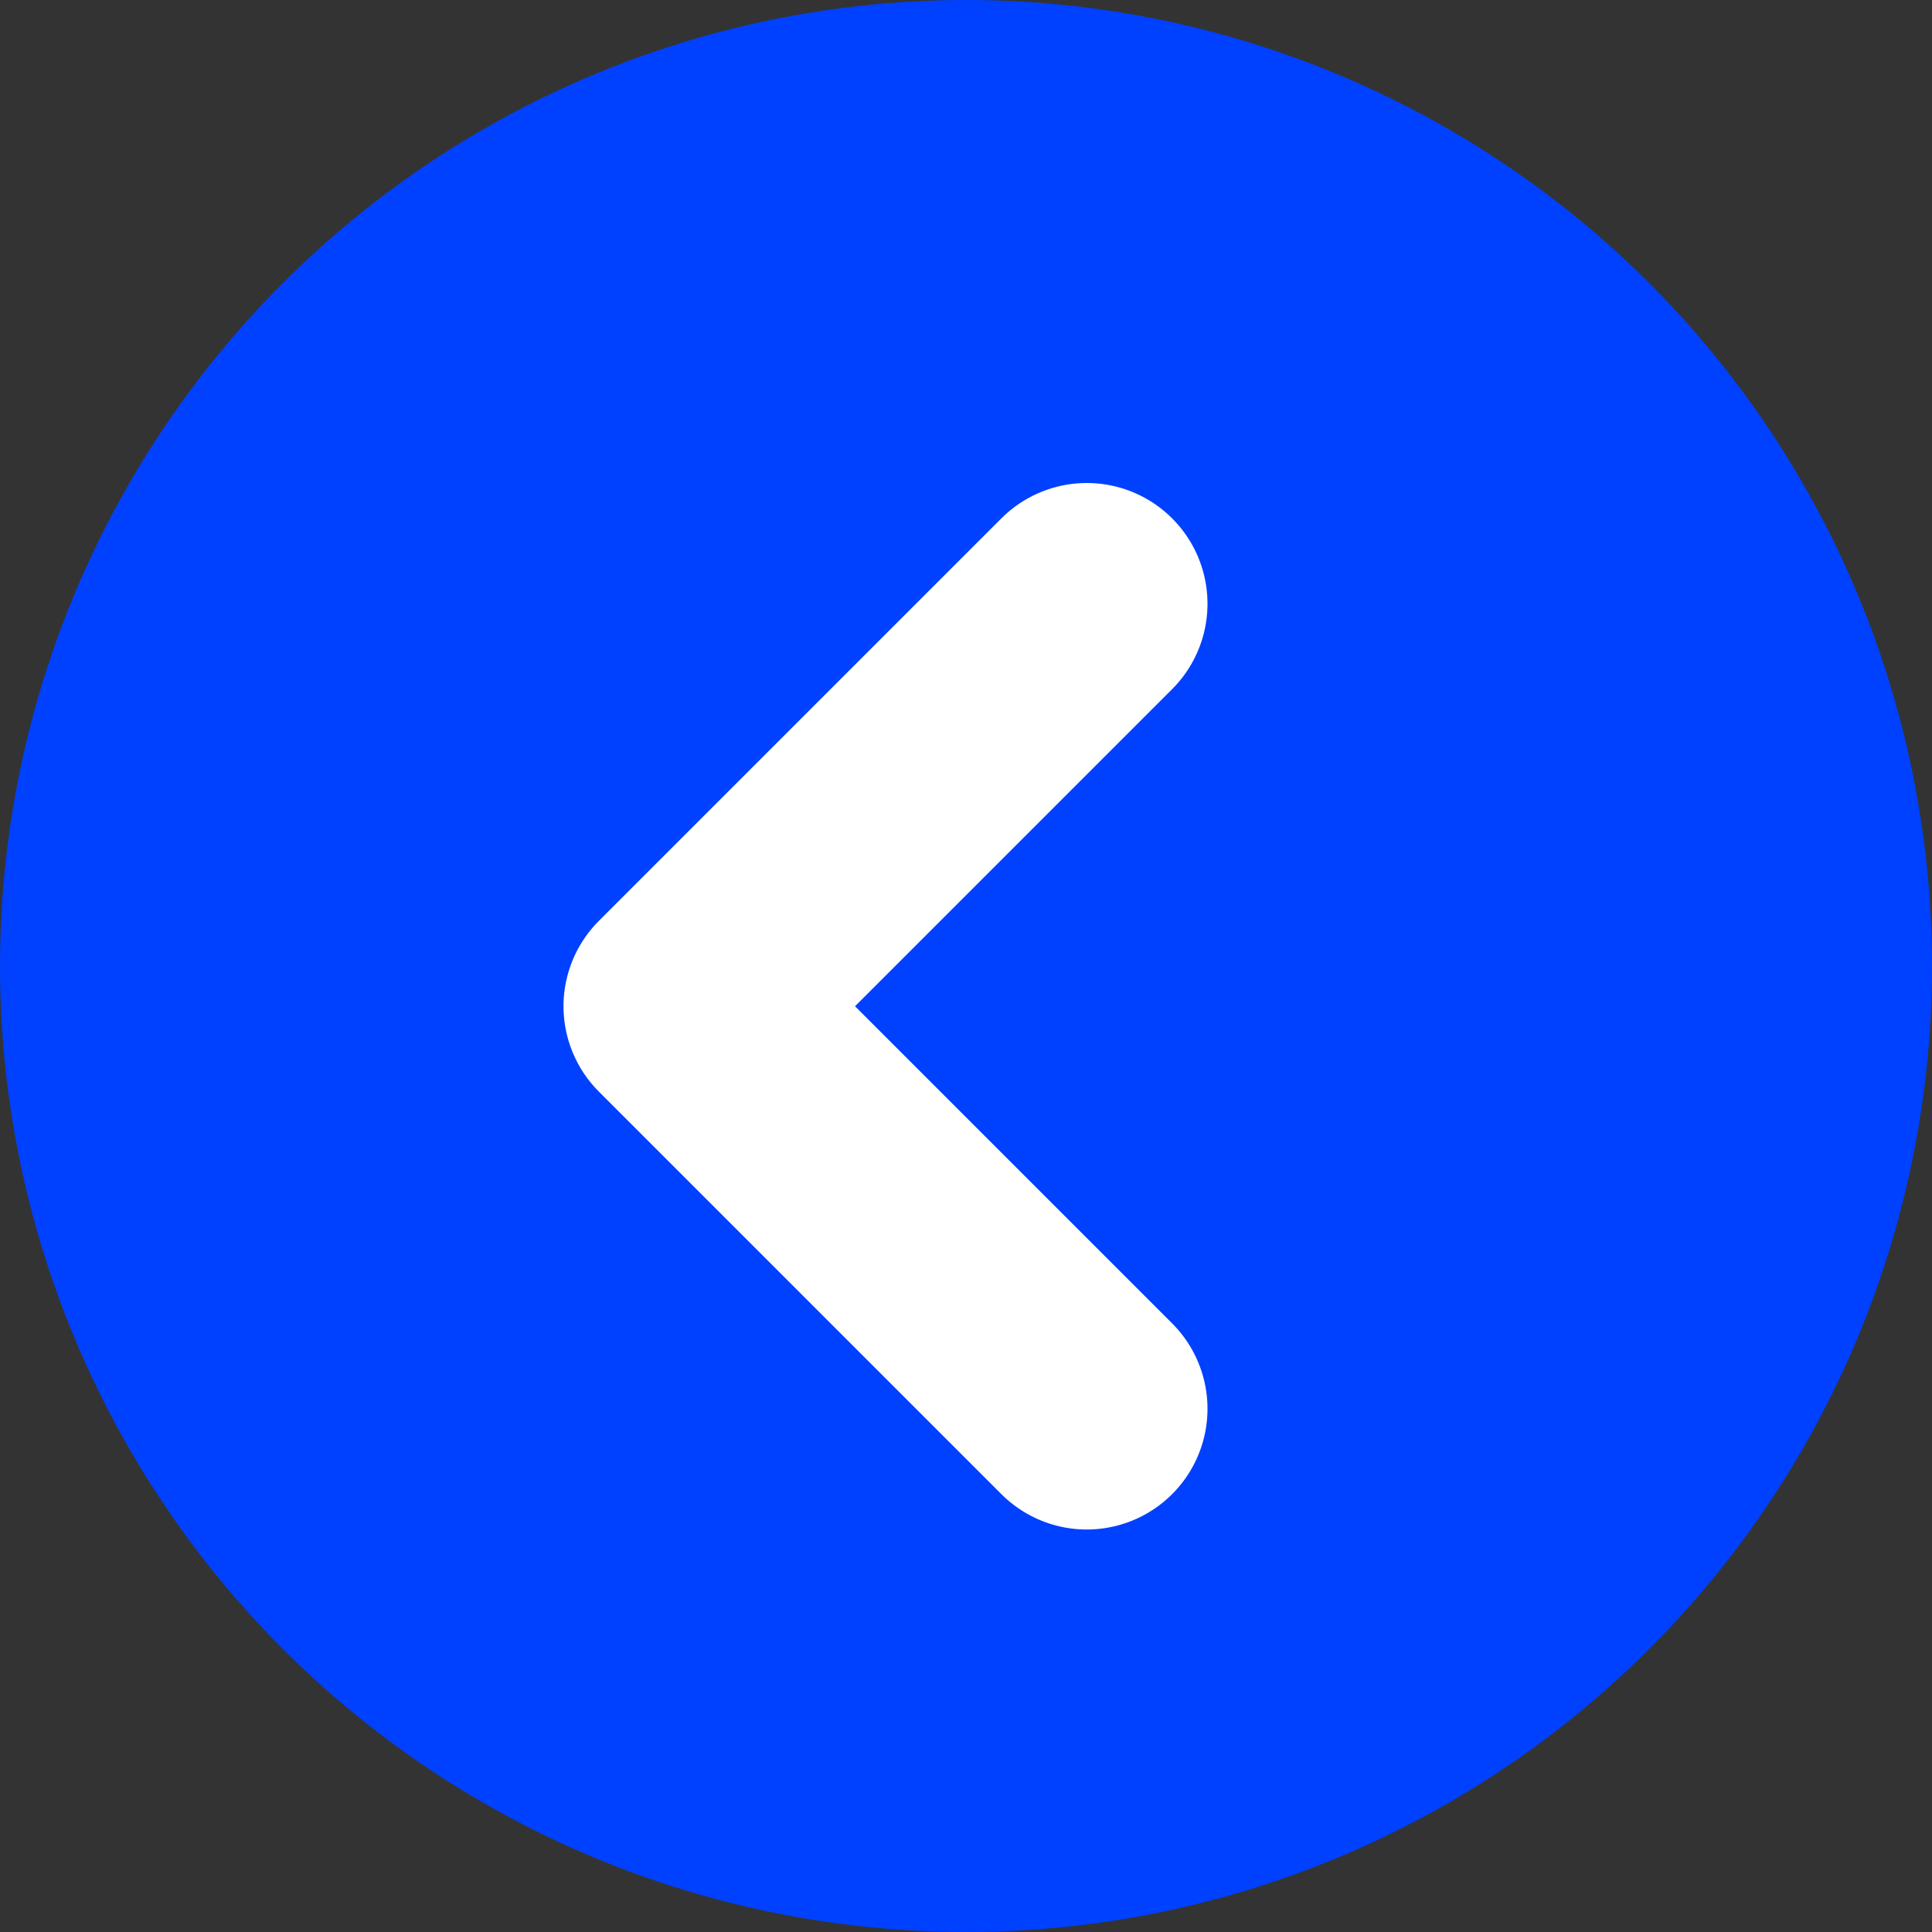
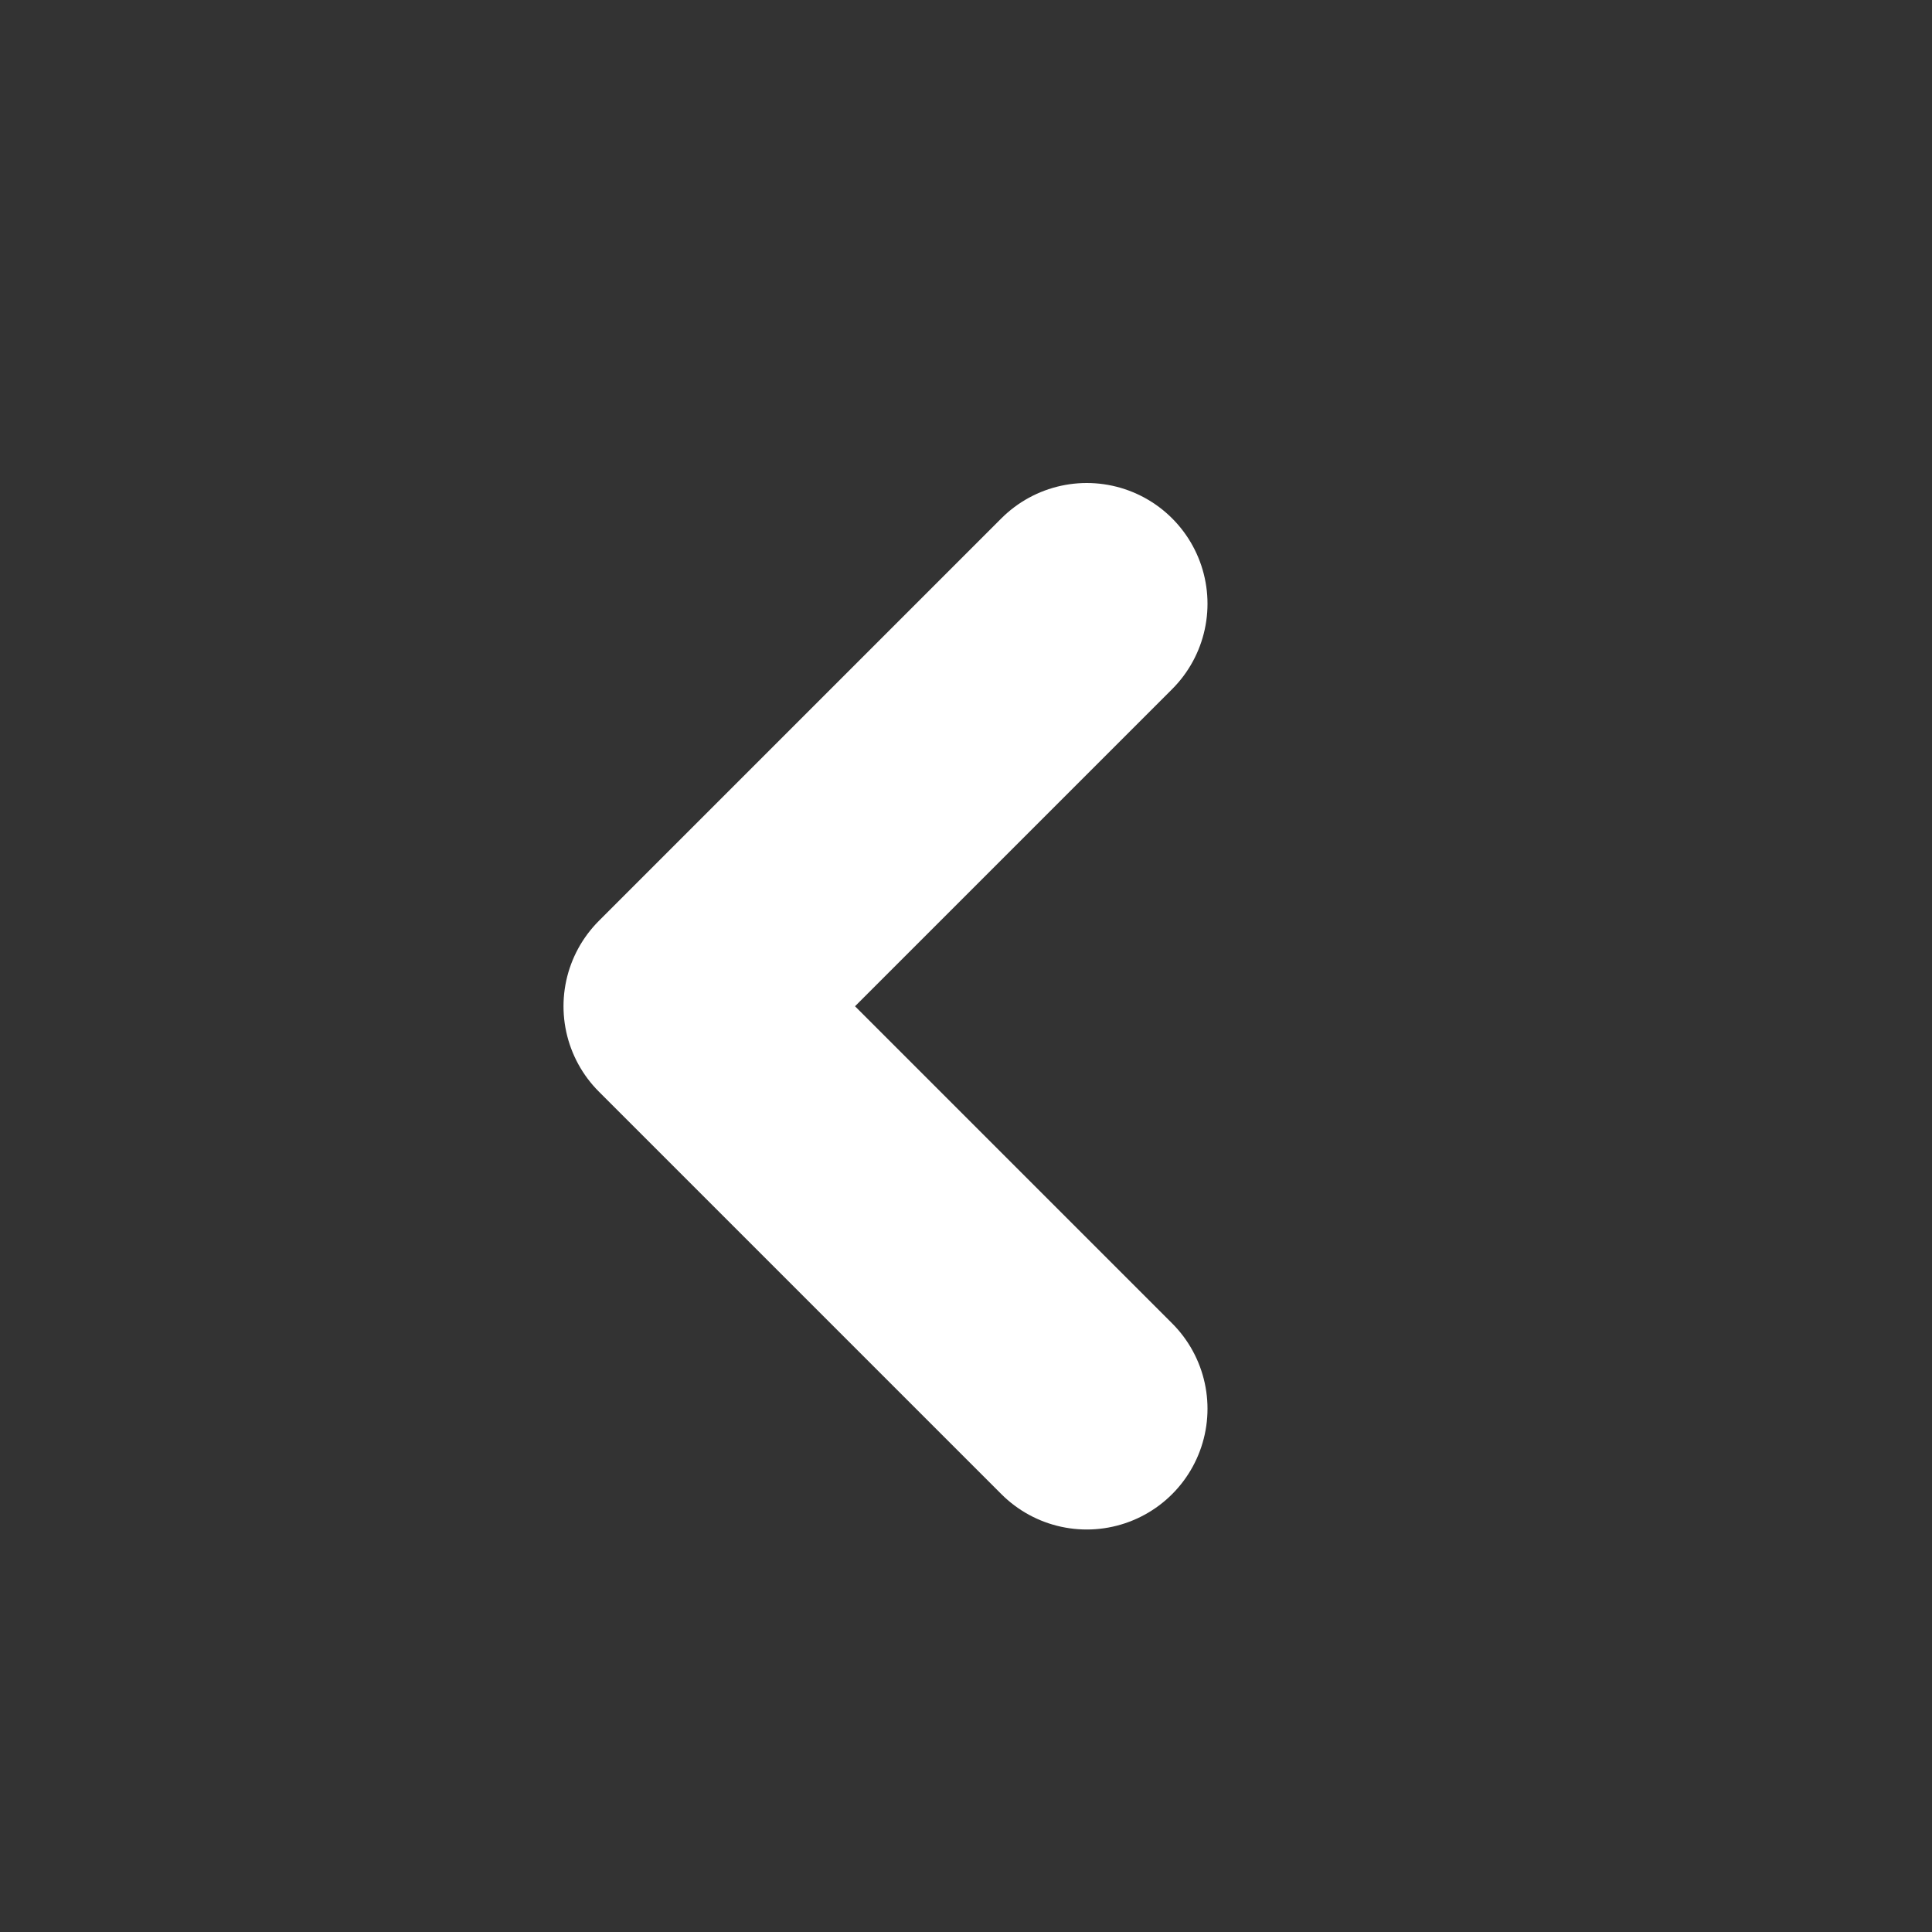
<svg xmlns="http://www.w3.org/2000/svg" width="24" height="24" viewBox="0 0 24 24" fill="none">
  <rect x="0" y="0" width="24" height="24" fill="#333333" stroke="none" />
-   <circle cx="12" cy="12" r="12" transform="rotate(-180 12 12)" fill="#0041FF" />
  <path d="M13.5 17.5L8.5 12.5L13.5 7.5" stroke="white" stroke-width="3" stroke-linecap="round" stroke-linejoin="round" />
</svg>